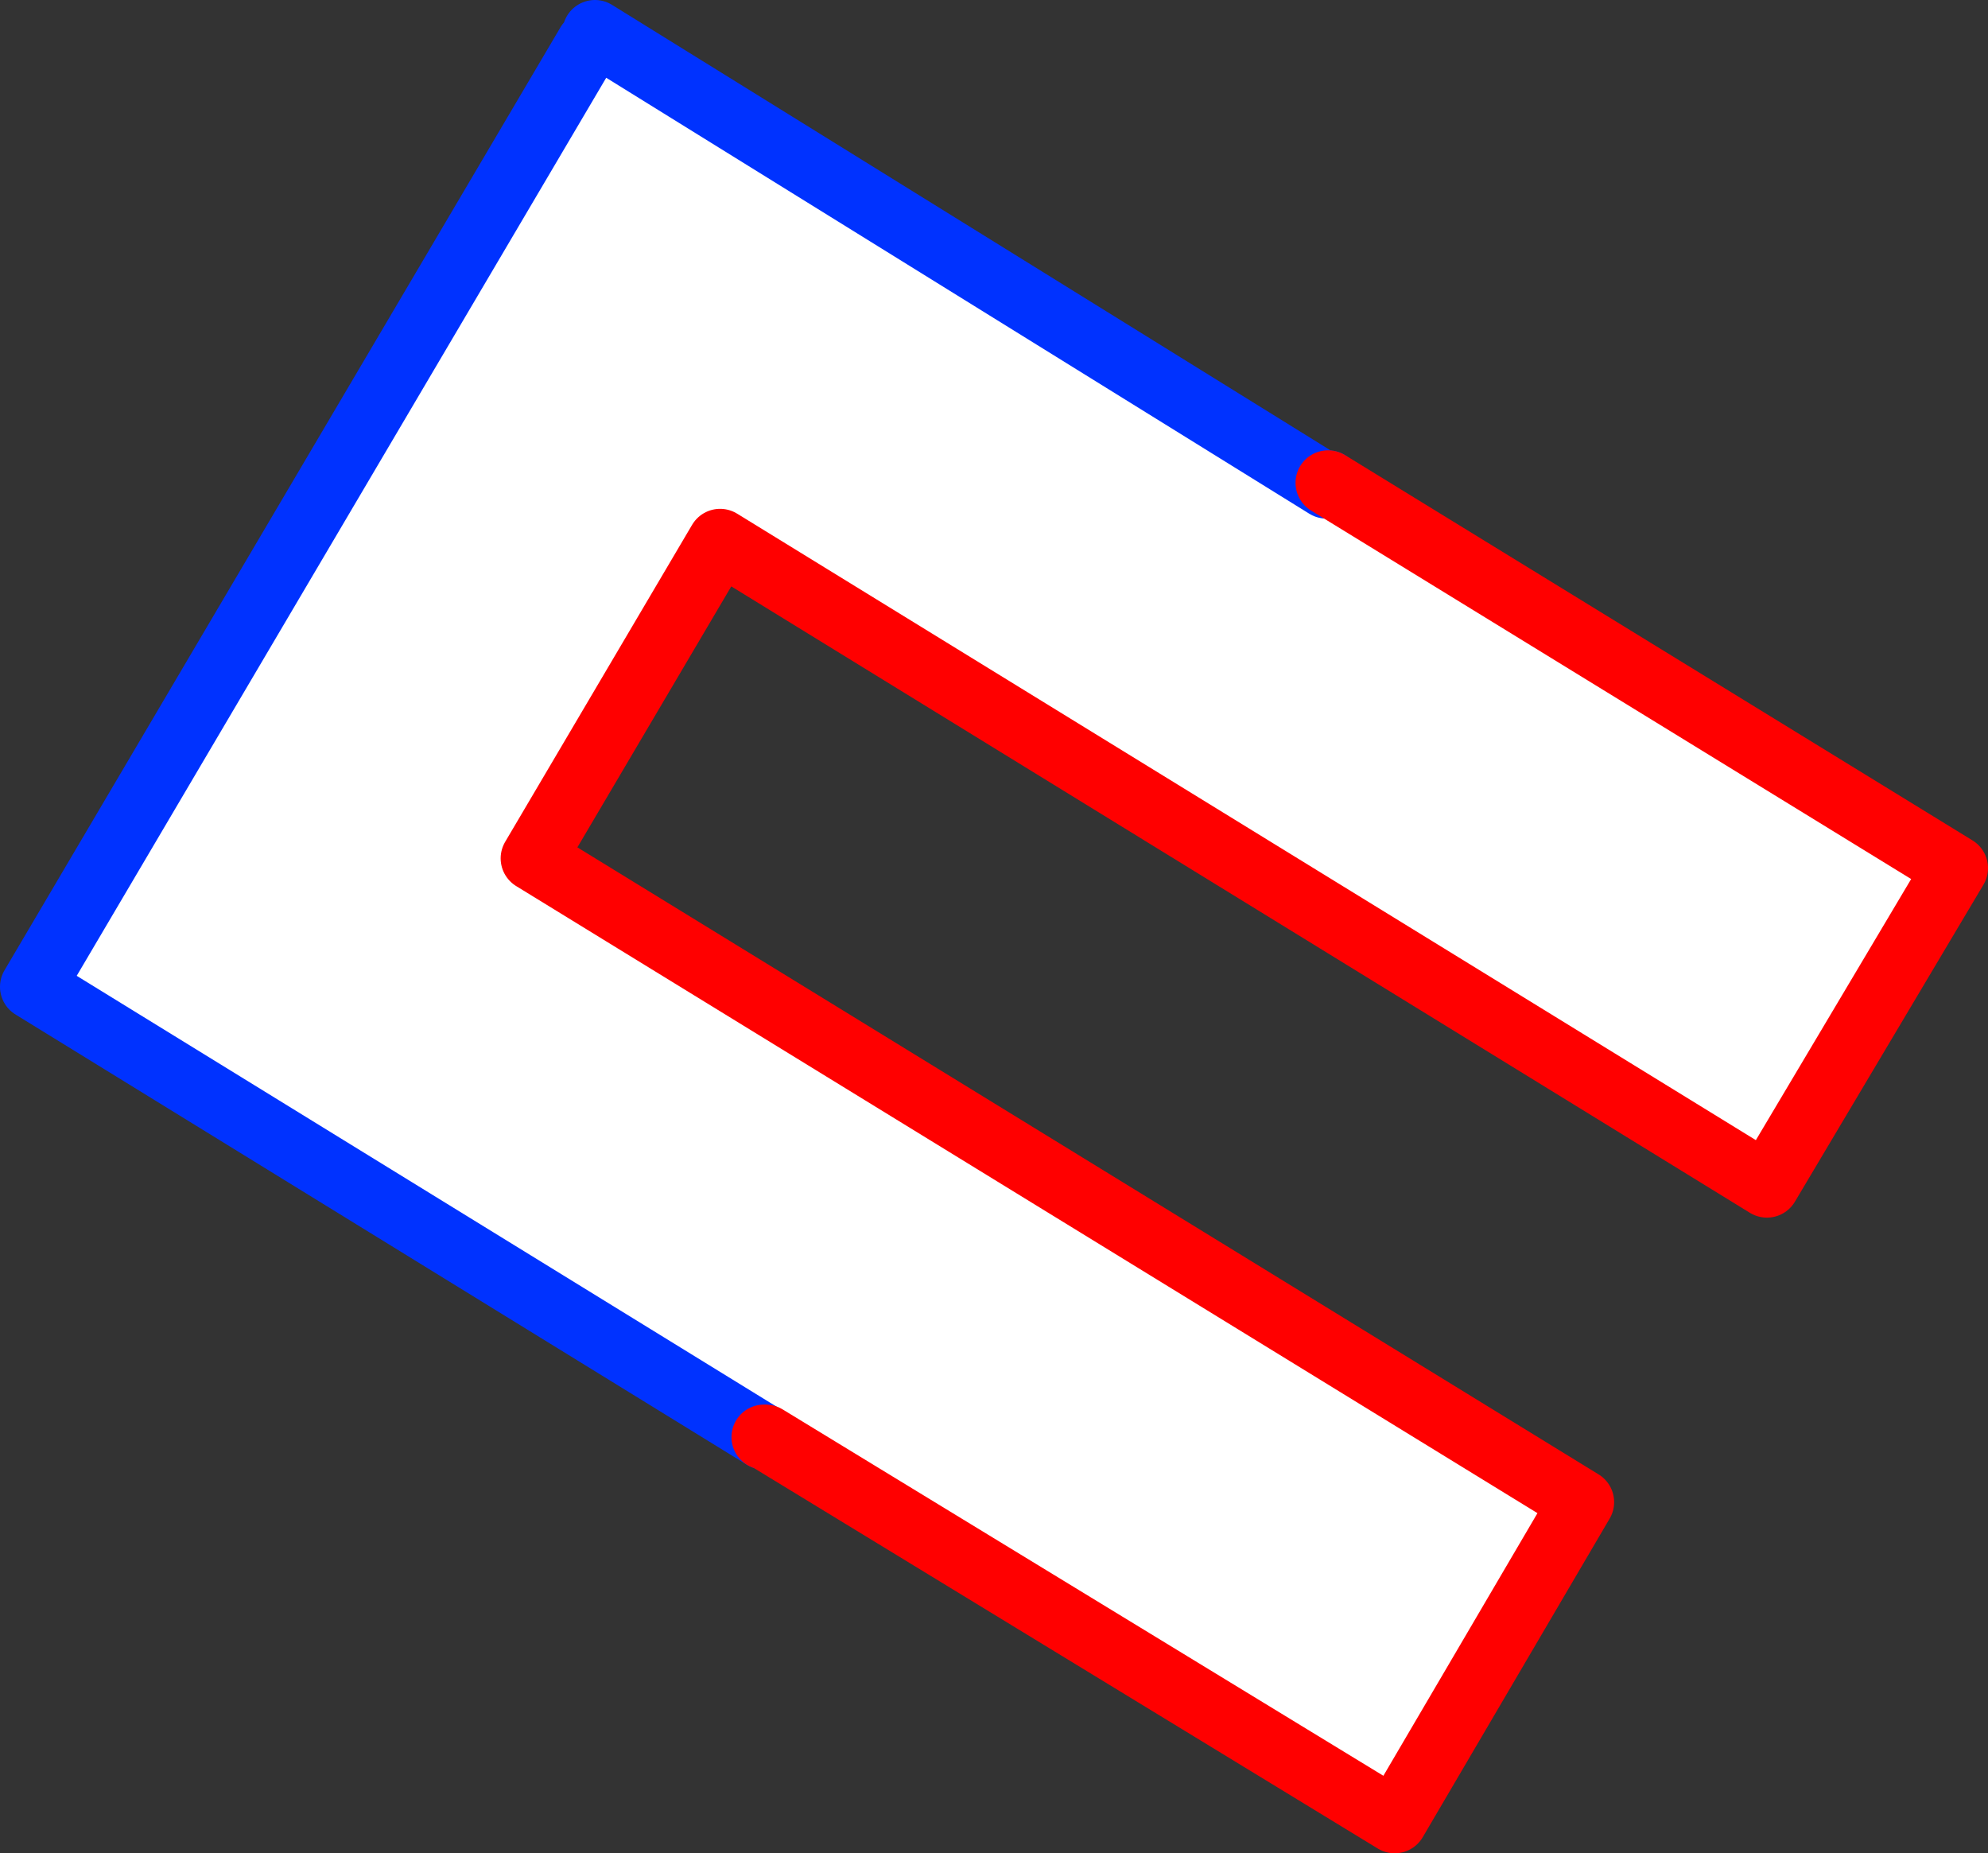
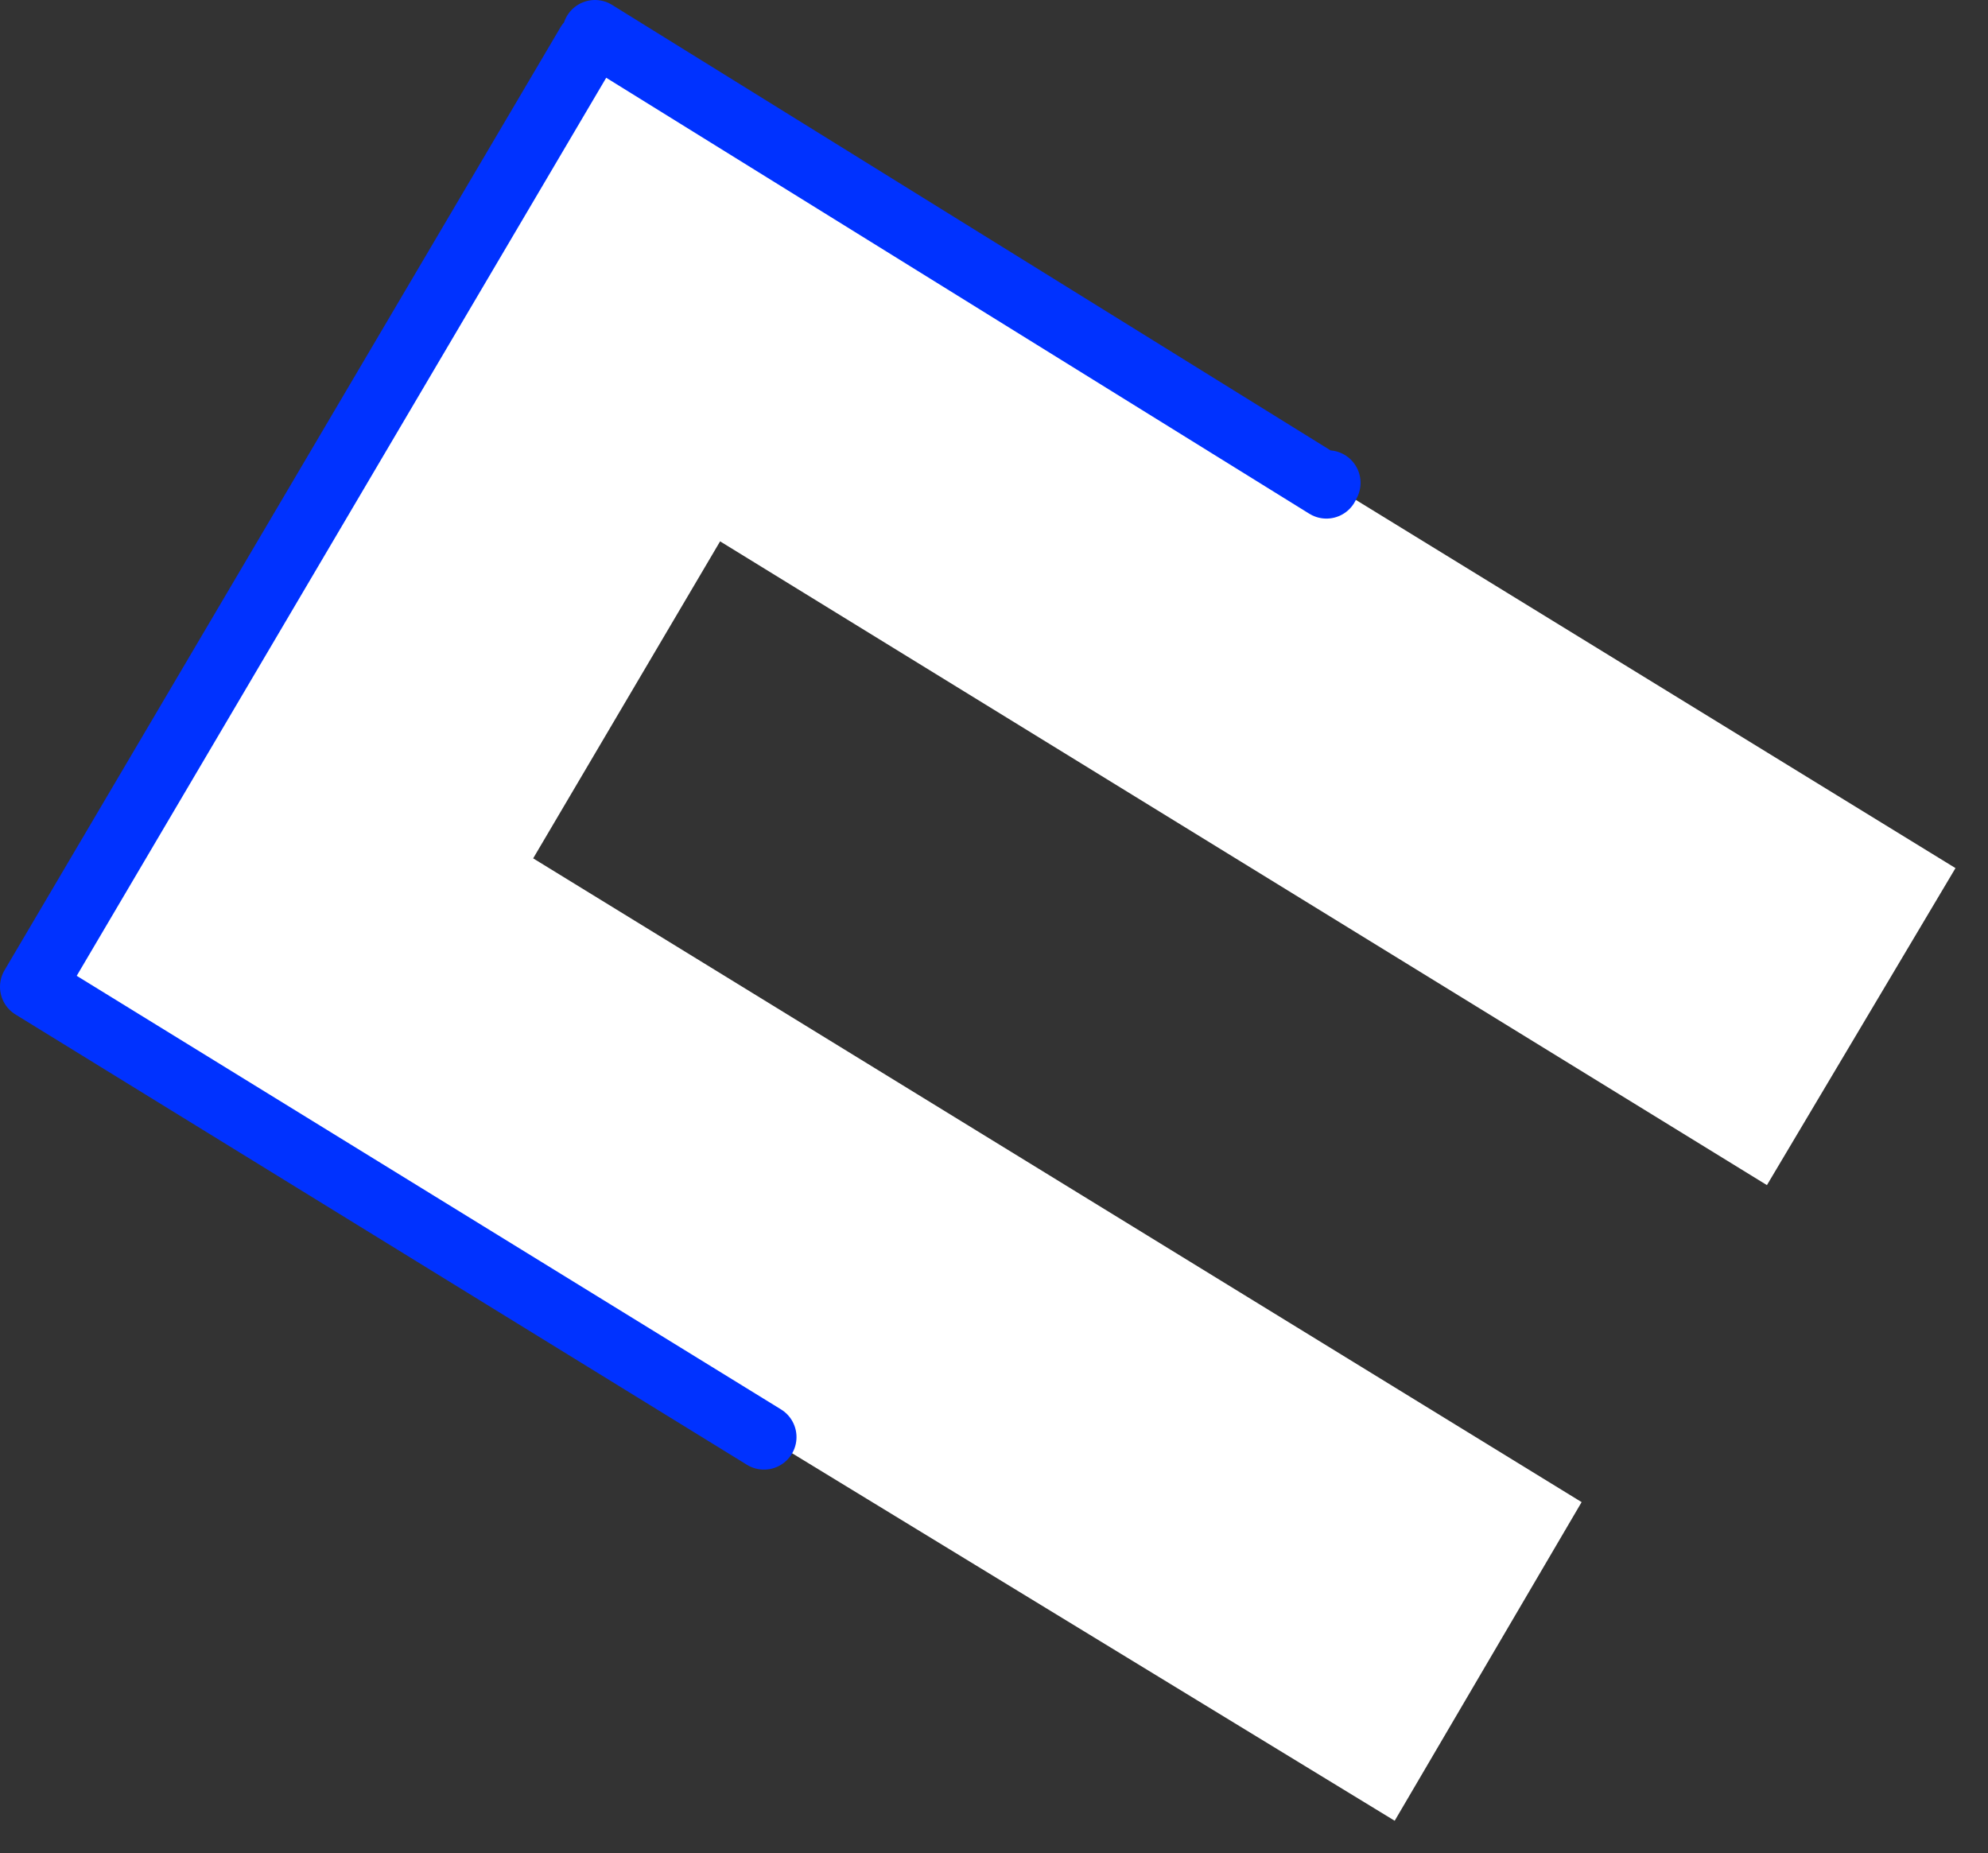
<svg xmlns="http://www.w3.org/2000/svg" height="57.0px" width="61.15px">
  <rect width="100%" height="100%" fill="#333333" stroke="none" />
  <g transform="matrix(1.0, 0.0, 0.0, 1.0, -362.55, -271.8)">
    <path d="M380.65 273.15 L380.85 272.8 403.35 286.75 403.4 286.65 422.7 298.5 416.9 308.25 384.7 288.45 378.95 298.2 411.2 318.0 405.45 327.8 386.1 316.0 386.05 316.0 363.55 302.15 380.65 273.15" fill="#ffffff" fill-rule="evenodd" stroke="none" />
    <path d="M380.65 273.15 L363.55 302.15 386.05 316.0 M403.4 286.65 L403.35 286.75 380.85 272.8" fill="none" stroke="#0032ff" stroke-linecap="round" stroke-linejoin="round" stroke-width="2.0" />
-     <path d="M386.05 316.0 L386.1 316.0 405.45 327.8 411.2 318.0 378.95 298.2 384.7 288.45 416.9 308.25 422.7 298.5 403.4 286.65" fill="none" stroke="#ff0000" stroke-linecap="round" stroke-linejoin="round" stroke-width="2.0" />
  </g>
</svg>